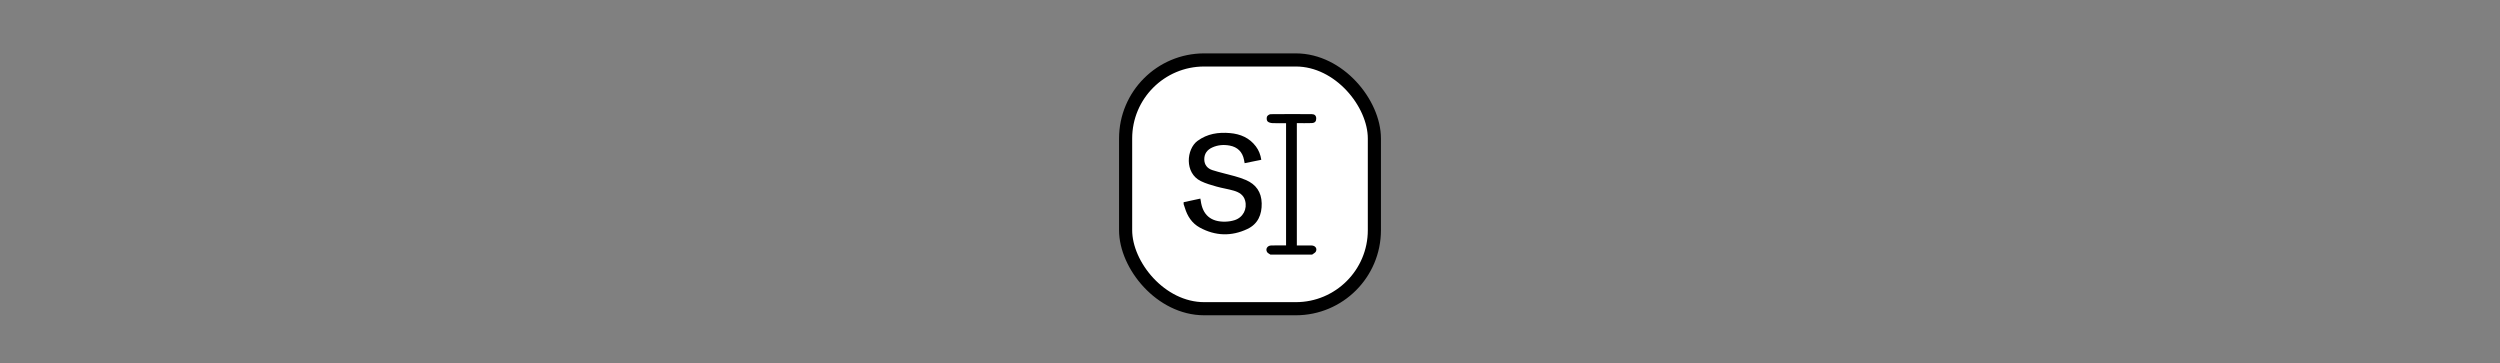
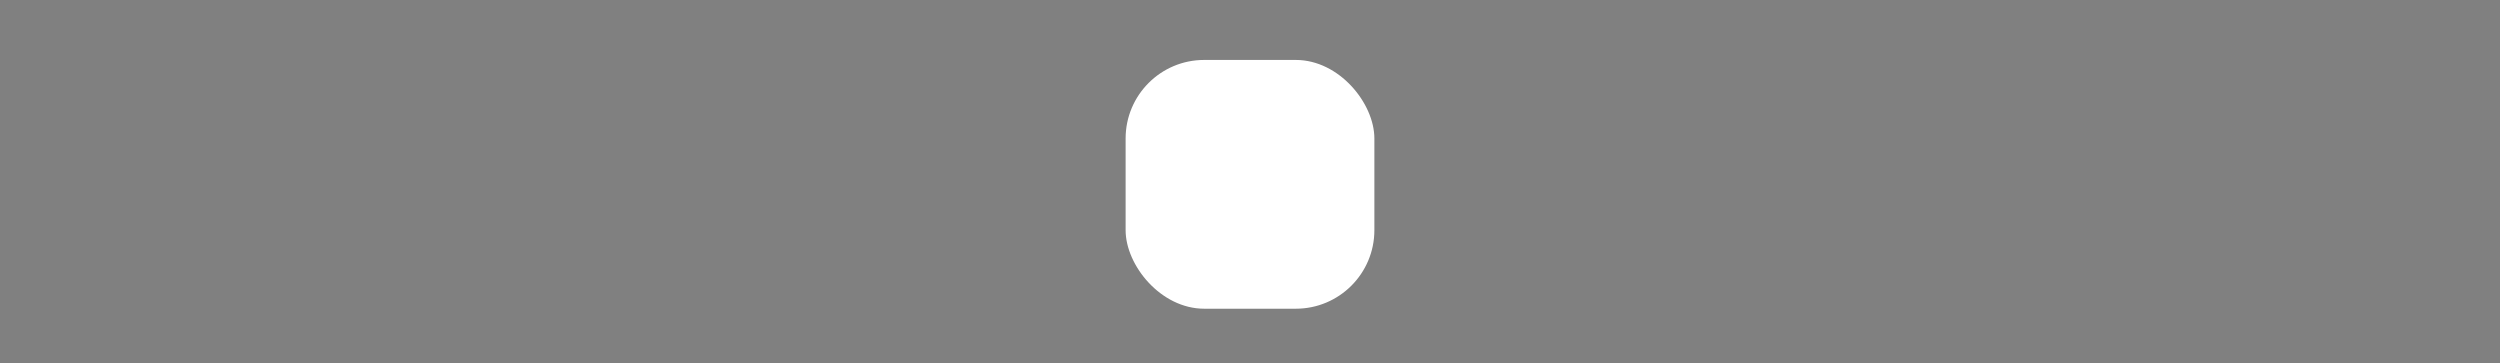
<svg xmlns="http://www.w3.org/2000/svg" width="282" height="41" viewBox="0 0 282 41" fill="none">
  <rect x="0" y="0" width="282" height="41" fill="#808080" stroke="none" />
  <g style="mix-blend-mode:luminosity">
    <rect x="126.969" y="6.762" width="28.061" height="28.061" rx="8.861" fill="white" />
-     <rect x="126.969" y="6.762" width="28.061" height="28.061" rx="8.861" stroke="black" stroke-width="1.481" />
    <g clip-path="url(#clip0_3319_1647)">
      <path d="M140.532 20.303C140.127 20.128 139.702 19.993 139.277 19.873C138.435 19.636 137.578 19.454 136.748 19.186C136.194 19.006 135.846 18.59 135.842 17.974C135.839 17.328 136.174 16.891 136.752 16.63C137.379 16.347 138.04 16.297 138.71 16.421C139.6 16.585 140.155 17.148 140.323 18.021C140.346 18.139 140.367 18.255 140.396 18.407C141.036 18.277 141.646 18.152 142.274 18.023C142.184 17.447 141.991 16.953 141.663 16.515C140.936 15.546 139.919 15.113 138.735 15.011C137.419 14.899 136.187 15.083 135.083 15.89C133.826 16.811 133.584 19.516 135.457 20.43C136.014 20.703 136.628 20.875 137.229 21.046C137.868 21.227 138.533 21.321 139.17 21.507C139.751 21.678 140.267 21.968 140.446 22.614C140.713 23.577 140.219 24.53 139.259 24.835C138.934 24.938 138.582 24.991 138.241 25.002C136.591 25.053 135.646 24.241 135.443 22.627C135.435 22.568 135.421 22.511 135.399 22.402C134.761 22.539 134.138 22.674 133.515 22.808H133.514V23.027C133.56 23.164 133.61 23.299 133.651 23.437C133.935 24.386 134.452 25.186 135.336 25.669C137.087 26.626 138.91 26.68 140.705 25.83C141.898 25.264 142.348 24.205 142.319 22.928C142.29 21.675 141.685 20.799 140.531 20.303L140.532 20.303Z" fill="black" />
-       <path d="M147.923 27.688C147.377 27.677 146.831 27.685 146.284 27.685V13.889C146.863 13.889 147.414 13.905 147.963 13.883C148.329 13.869 148.478 13.68 148.47 13.348C148.463 13.026 148.27 12.878 147.978 12.876C146.431 12.866 144.884 12.861 143.338 12.879C143.191 12.88 142.973 13.022 142.92 13.151C142.858 13.304 142.873 13.571 142.974 13.686C143.09 13.816 143.334 13.877 143.528 13.887C144.037 13.913 144.549 13.896 145.068 13.896V27.685C144.494 27.685 143.945 27.674 143.397 27.688C142.957 27.698 142.712 28.092 142.933 28.44C143.009 28.56 143.173 28.625 143.297 28.716L143.296 28.717H148.013C148.159 28.6 148.369 28.511 148.437 28.36C148.598 28.004 148.35 27.696 147.924 27.688L147.923 27.688Z" fill="black" />
    </g>
  </g>
  <defs>
    <clipPath id="clip0_3319_1647">
-       <rect width="14.97" height="15.851" fill="white" transform="translate(133.515 12.867)" />
-     </clipPath>
+       </clipPath>
  </defs>
</svg>